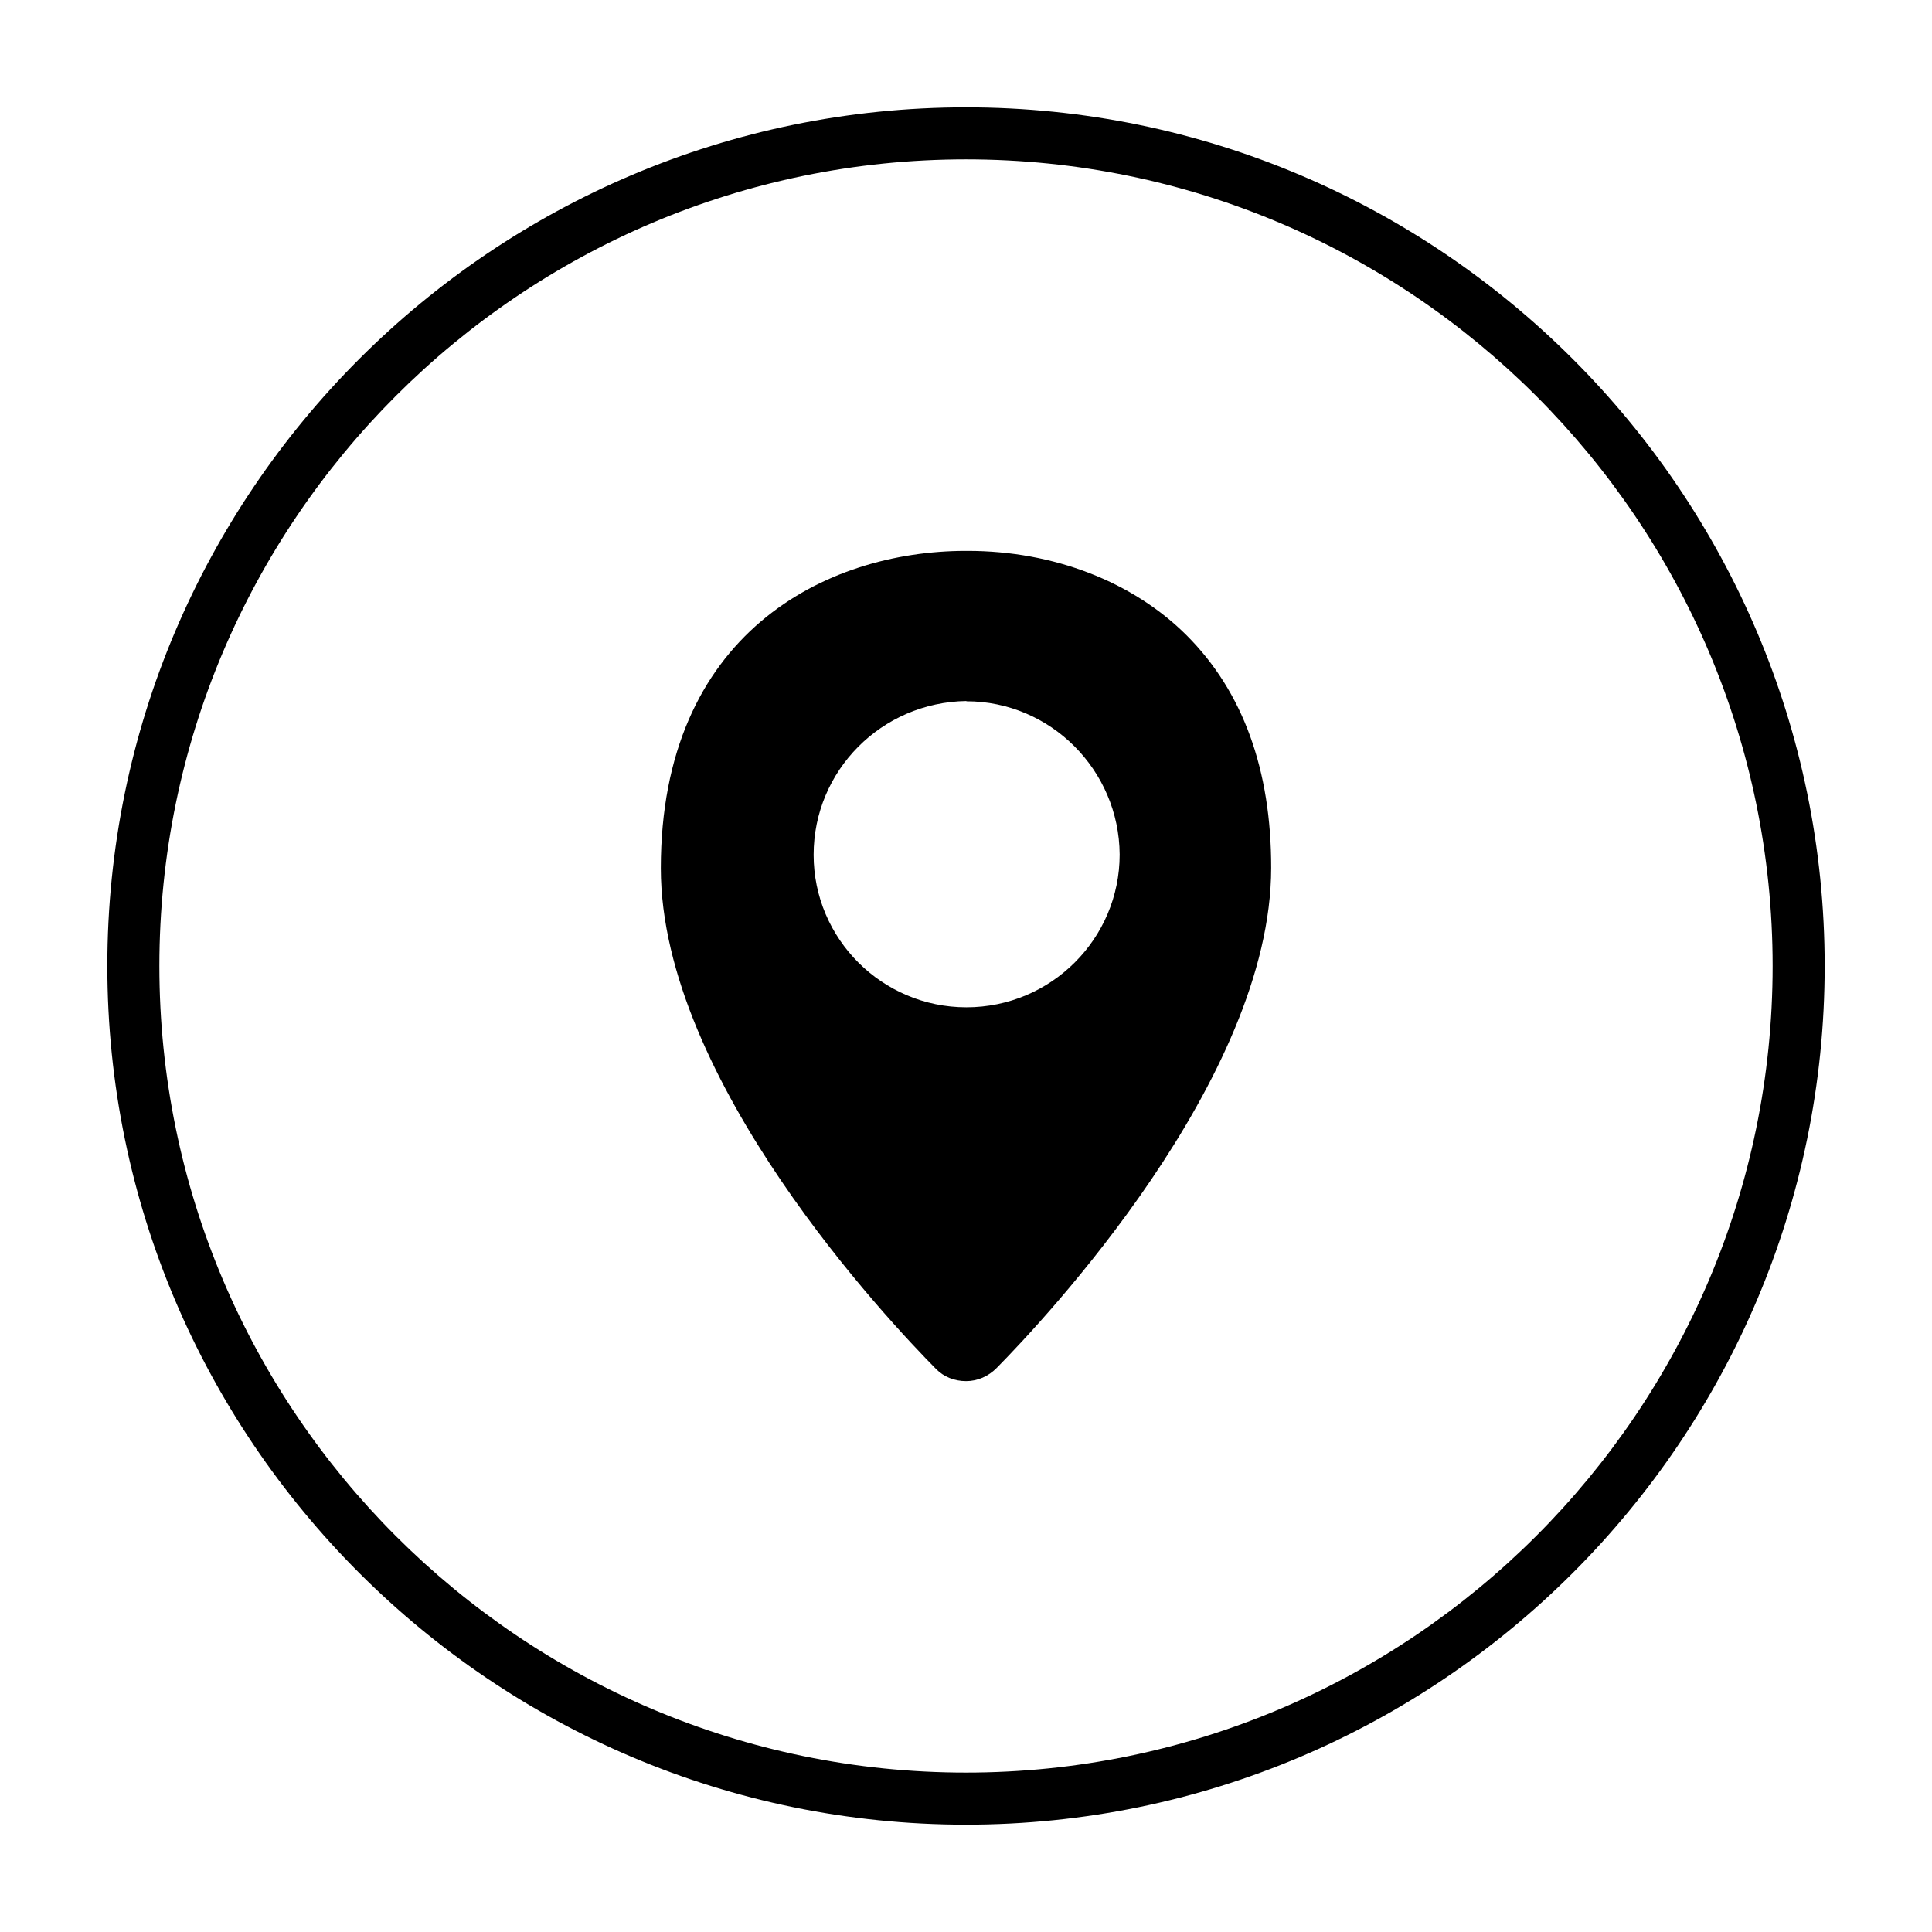
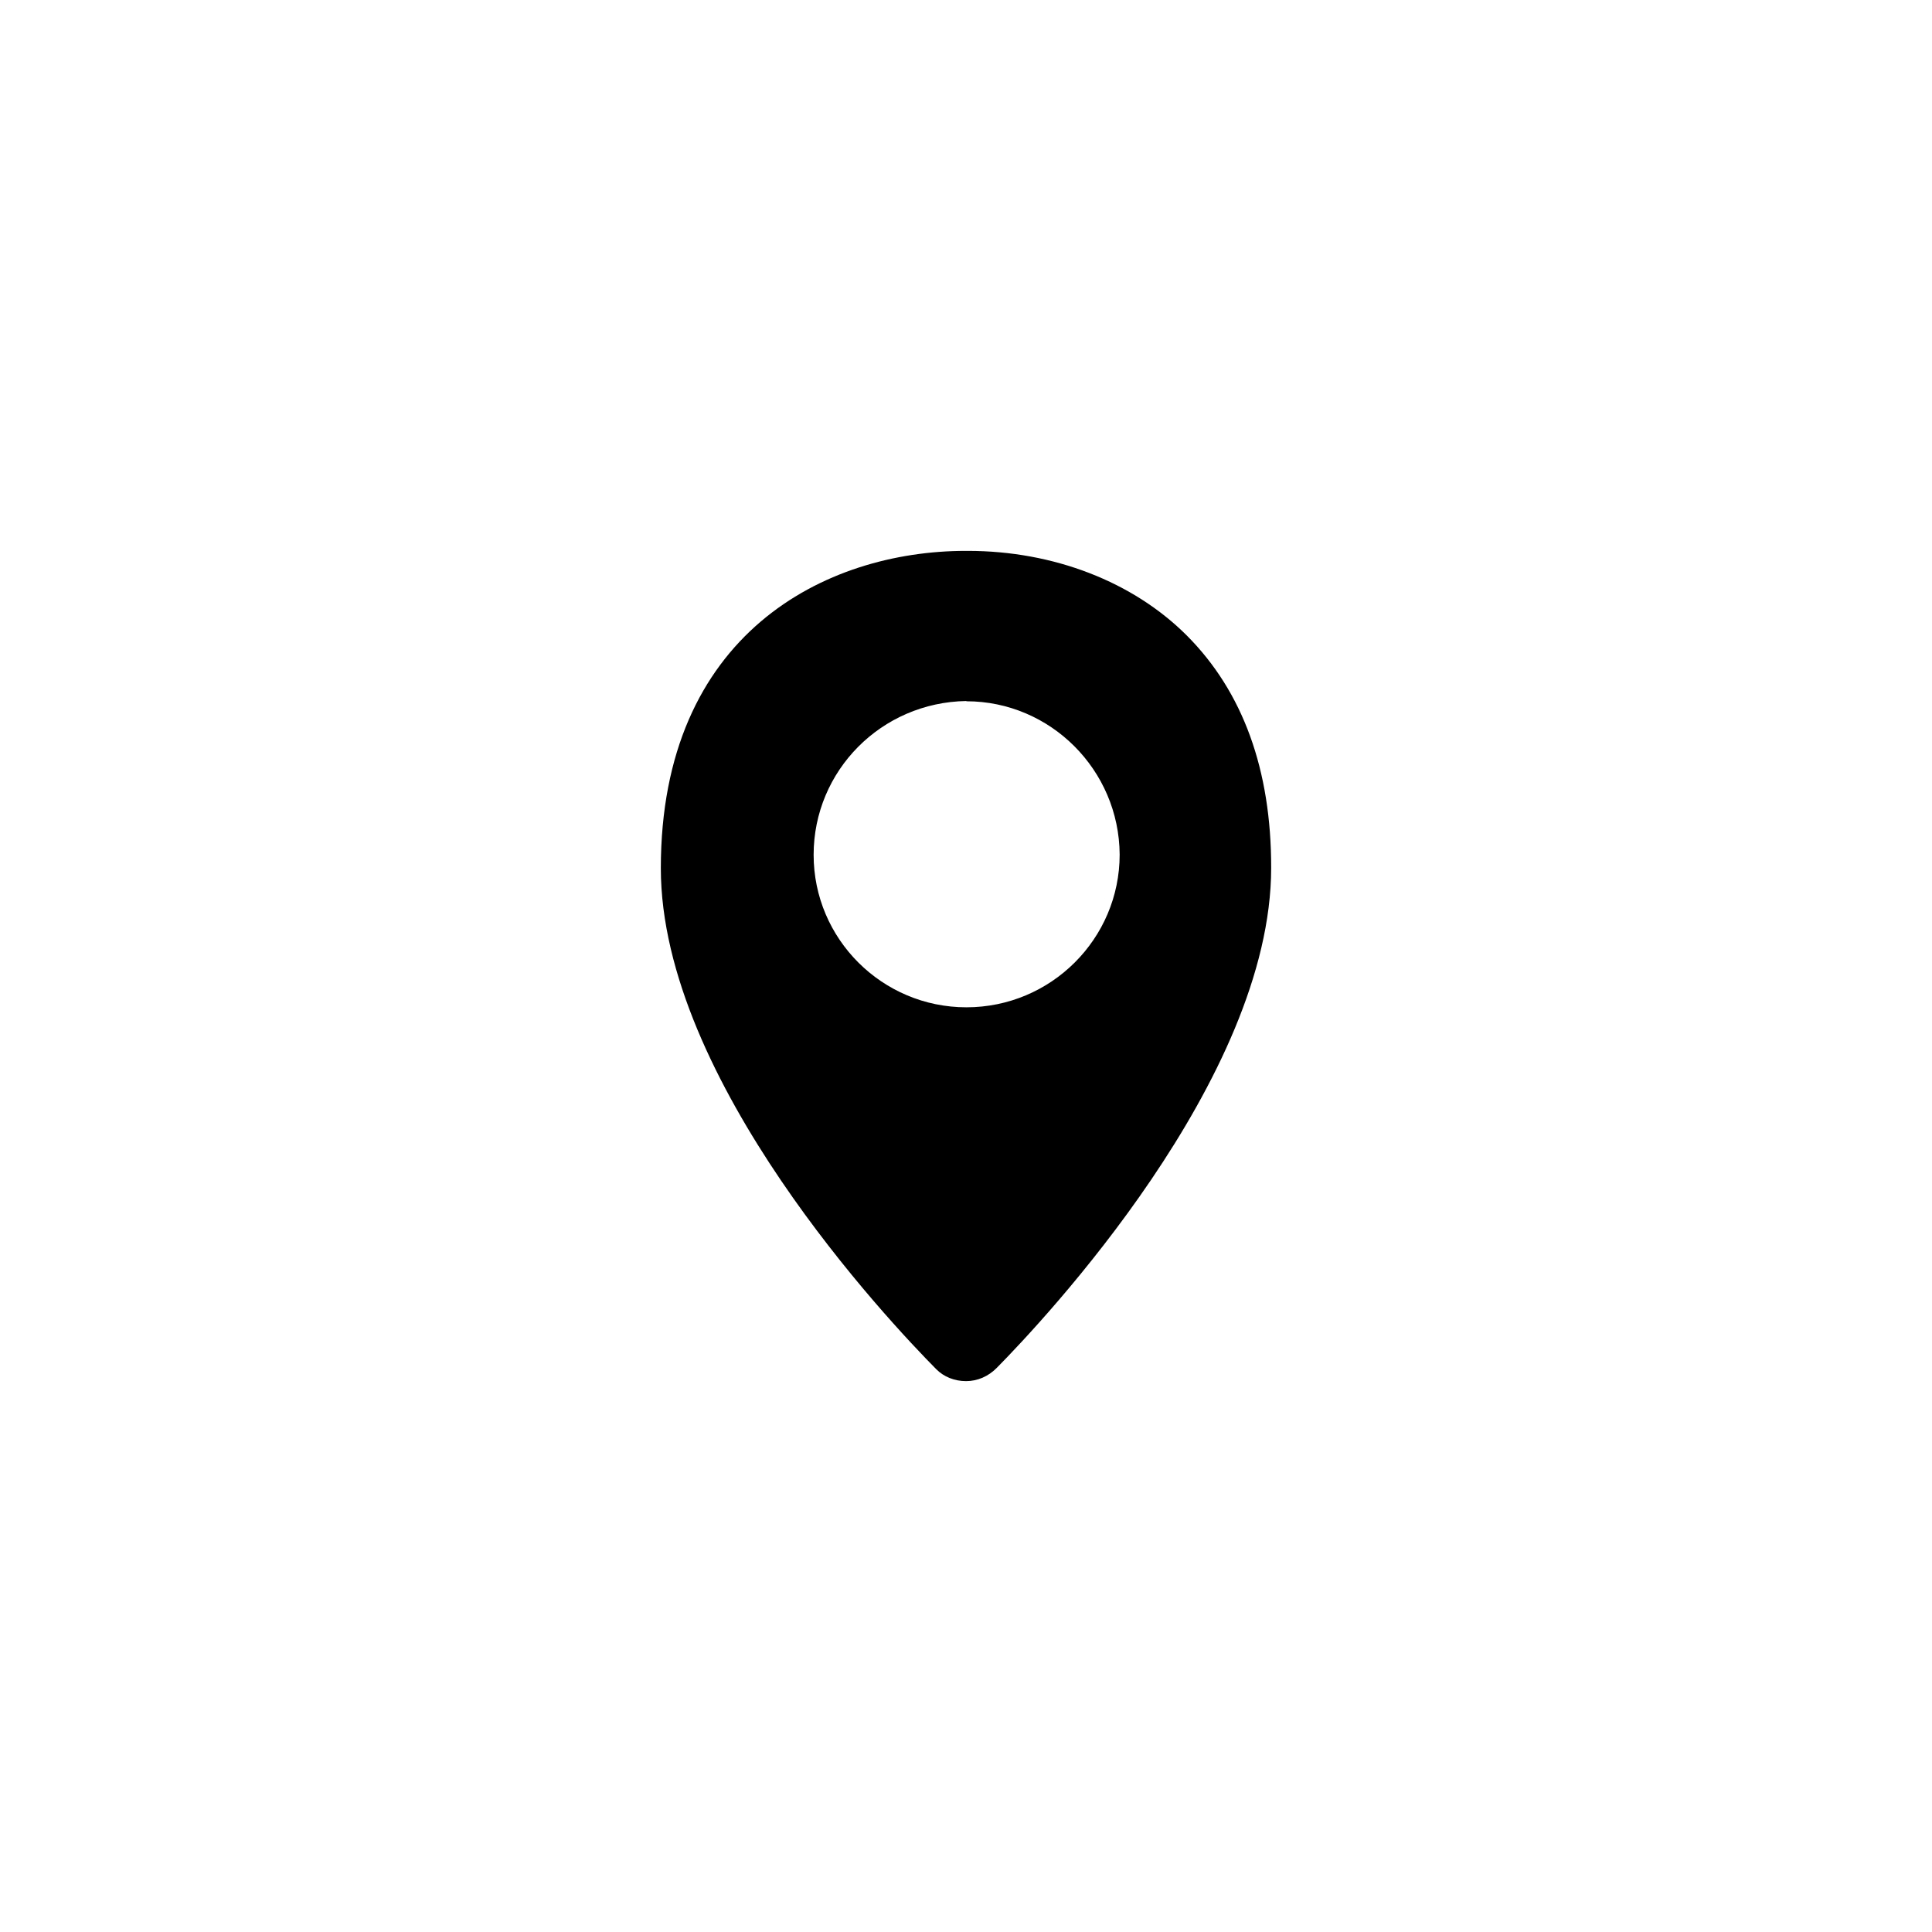
<svg xmlns="http://www.w3.org/2000/svg" version="1.1" id="Layer_1" x="0px" y="0px" width="45px" height="45px" viewBox="0 0 45 45" enable-background="new 0 0 45 45" xml:space="preserve">
  <g id="facebook1_3_">
    <g>
-       <path d="M22.5,42.5c-11.028,0-20-8.975-20-20c0-11.028,8.972-20,20-20c11.027,0,20,8.972,20,20C42.5,33.525,33.527,42.5,22.5,42.5    L22.5,42.5z M22.5,3.712C12.14,3.712,3.712,12.14,3.712,22.5c0,10.359,8.428,18.787,18.788,18.787    c10.36,0,18.788-8.428,18.788-18.787C41.288,12.14,32.86,3.712,22.5,3.712L22.5,3.712z" />
-     </g>
+       </g>
  </g>
  <path d="M22.502,32.169c-0.27,0-0.518-0.099-0.696-0.279c-1.085-1.096-6.414-6.729-6.414-11.668c0-5.455,3.827-7.391,7.104-7.391  c0.014,0,0.028,0,0.044,0c2.002,0,3.854,0.721,5.104,1.972c1.306,1.309,1.967,3.128,1.964,5.41c0,4.926-5.322,10.563-6.389,11.645  C23.019,32.062,22.764,32.169,22.502,32.169z M22.51,16.328c-1.983,0.03-3.559,1.625-3.559,3.583c0,1.958,1.596,3.551,3.559,3.551  c1.968,0,3.569-1.595,3.569-3.558c-0.012-1.969-1.613-3.57-3.569-3.57V16.328z" />
</svg>